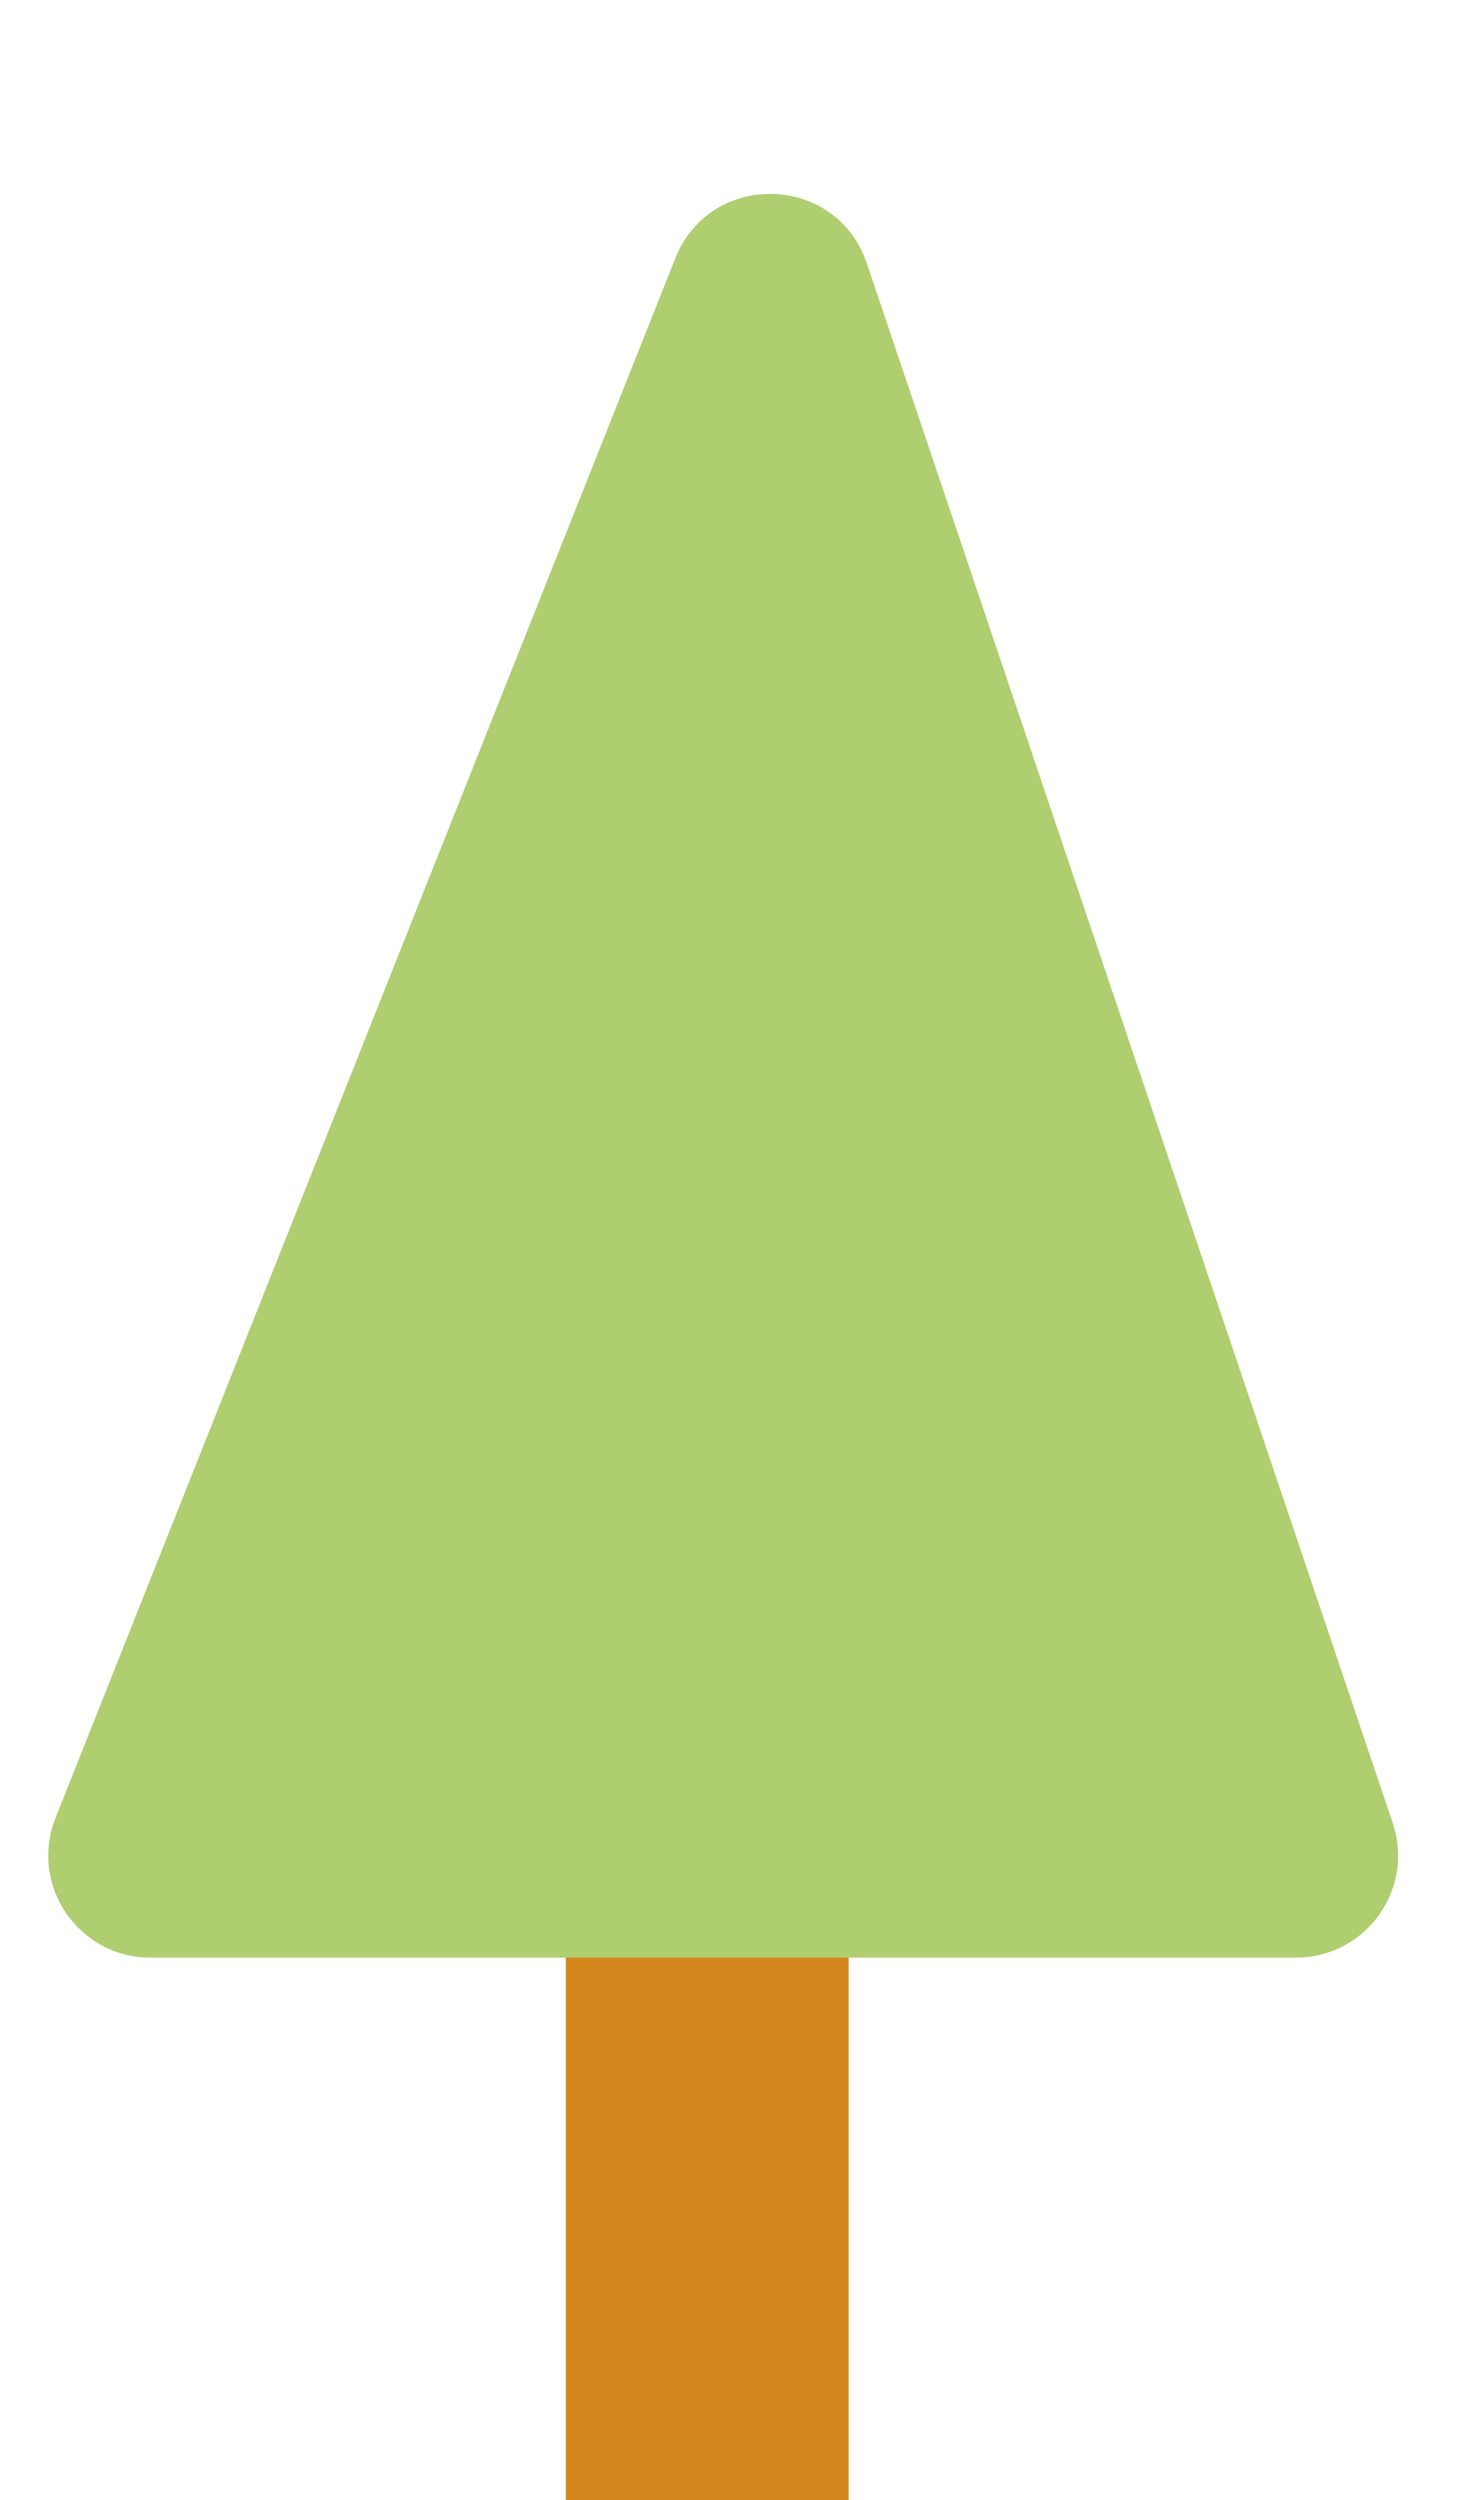
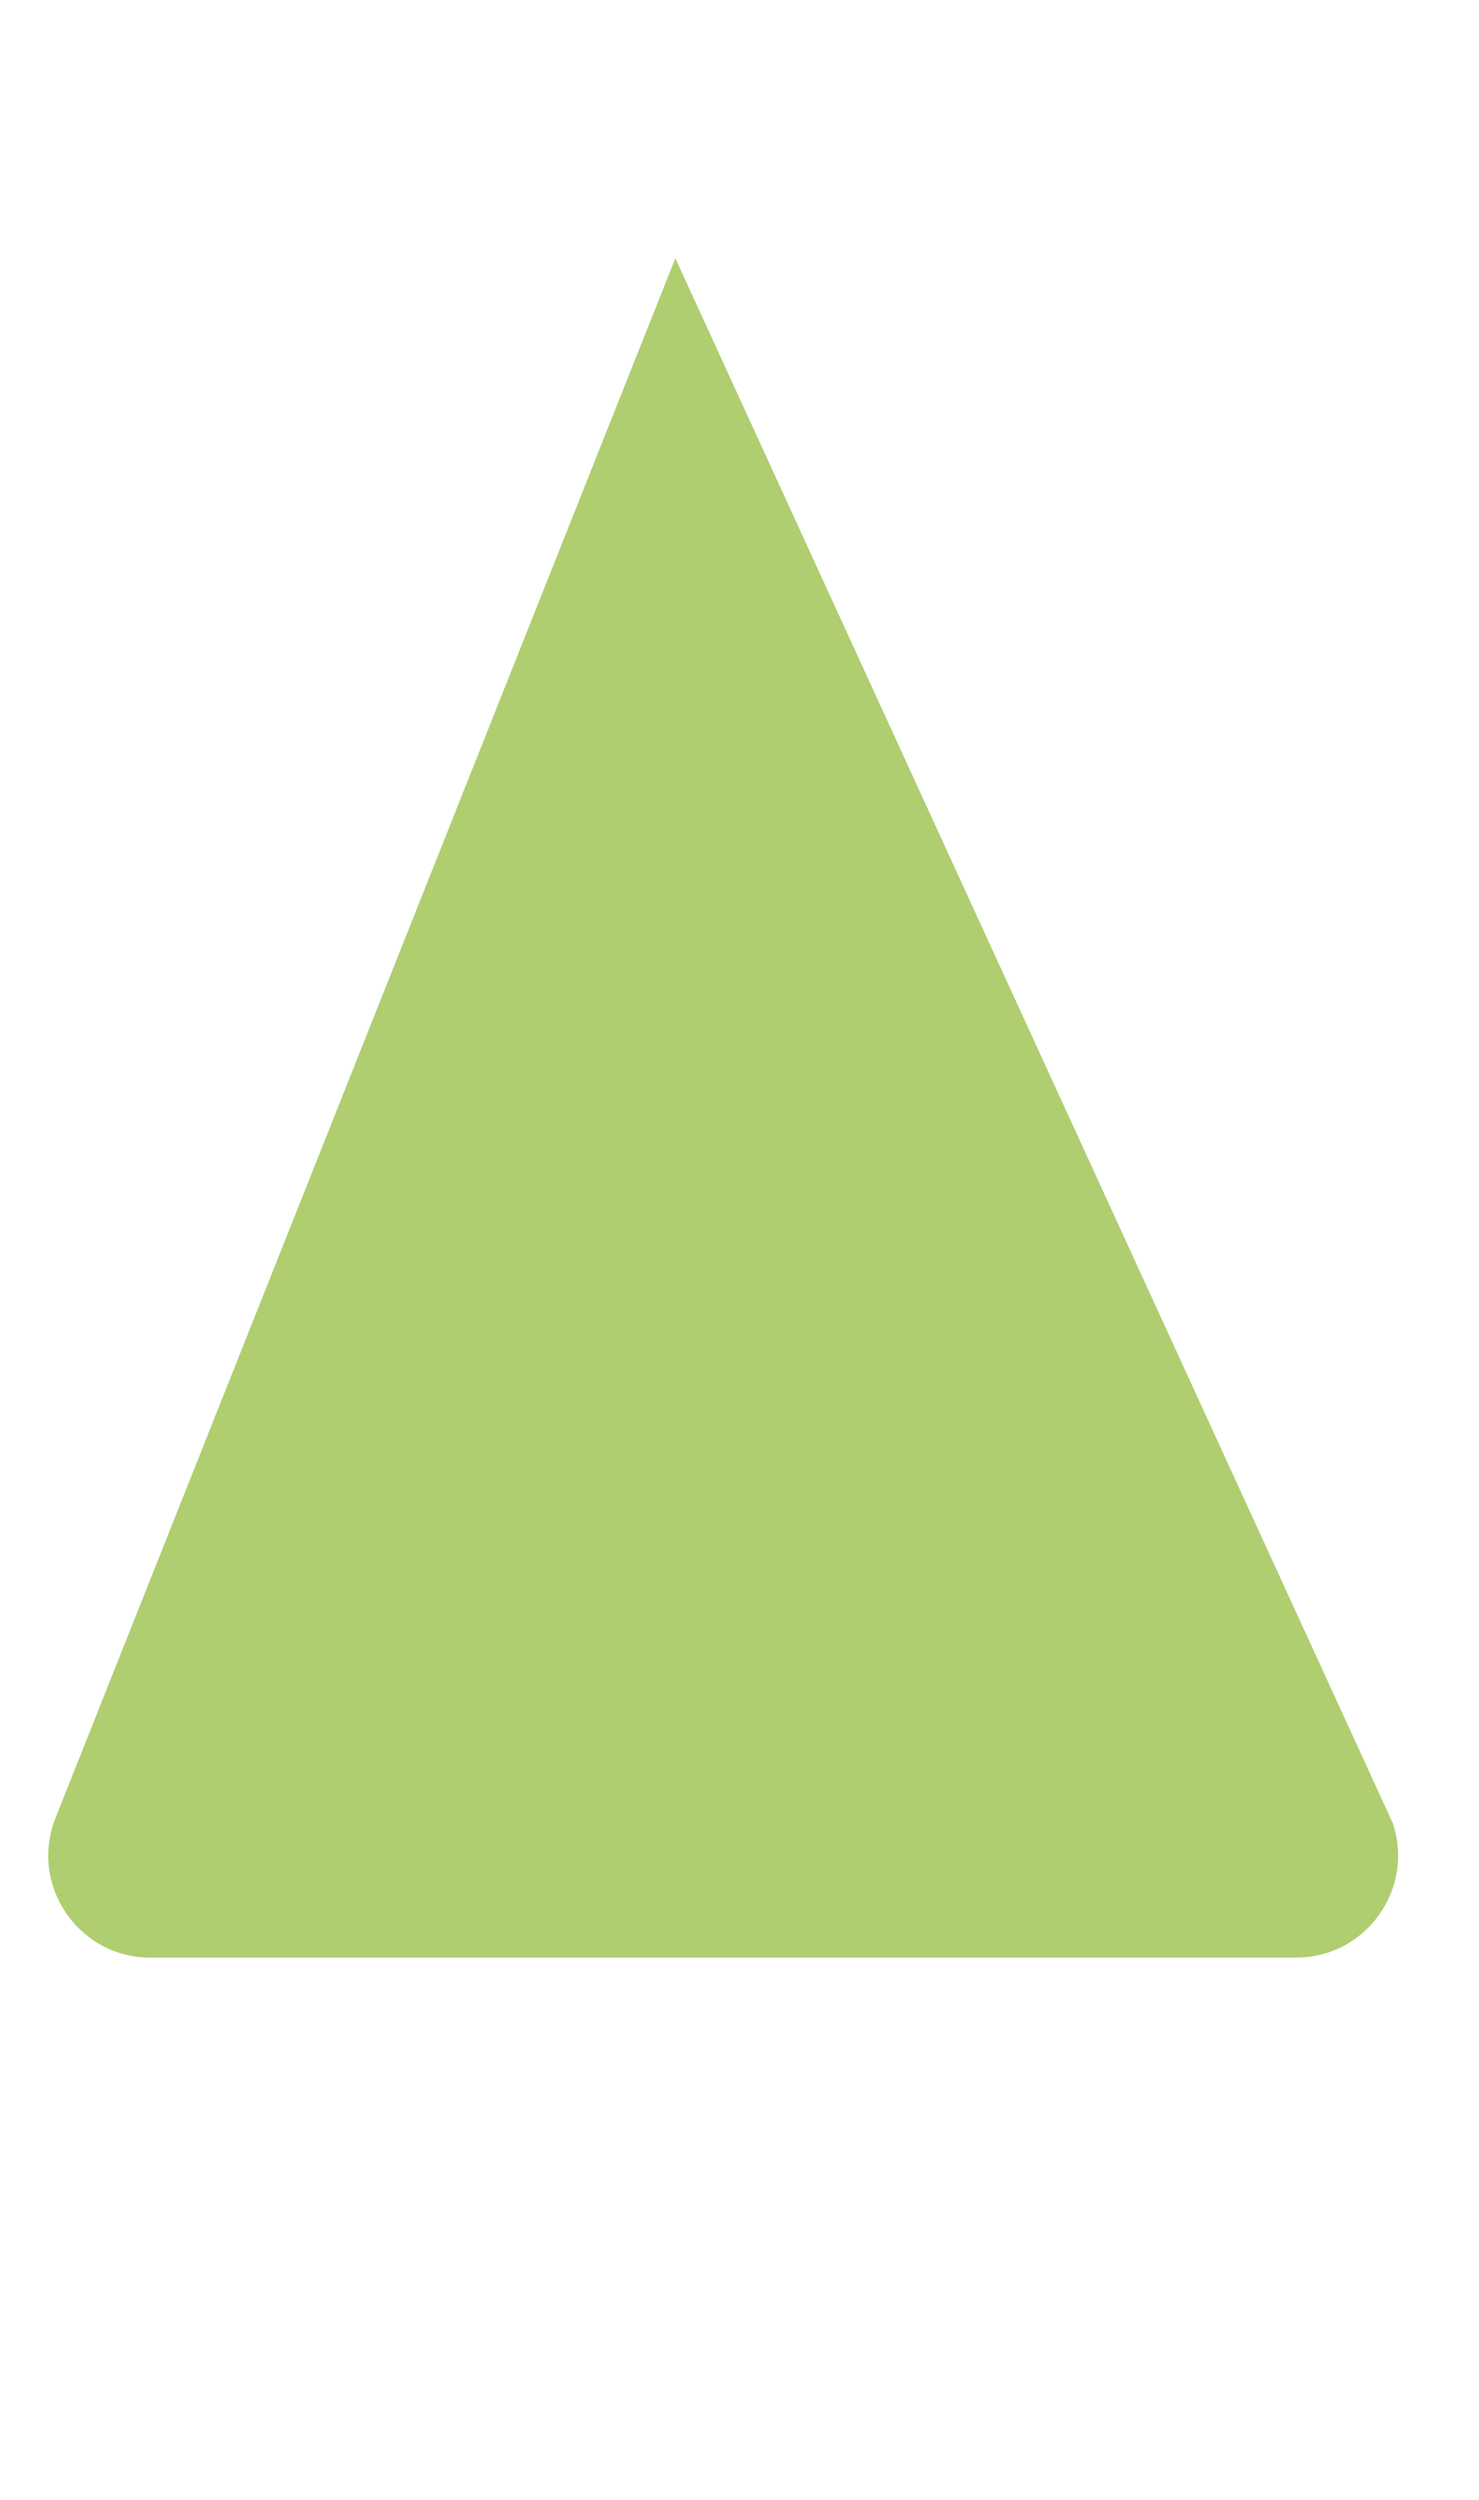
<svg xmlns="http://www.w3.org/2000/svg" width="29" height="49" viewBox="0 0 29 49" fill="none">
-   <rect x="11.094" y="24.038" width="5.547" height="24.962" fill="#D3871D" />
-   <path d="M25.413 38.368H2.947C1.534 38.368 0.567 36.942 1.089 35.629L13.242 5.062C13.93 3.332 16.401 3.397 16.996 5.161L27.308 35.729C27.745 37.025 26.781 38.368 25.413 38.368Z" fill="#AECE6F" />
+   <path d="M25.413 38.368H2.947C1.534 38.368 0.567 36.942 1.089 35.629L13.242 5.062L27.308 35.729C27.745 37.025 26.781 38.368 25.413 38.368Z" fill="#AECE6F" />
</svg>